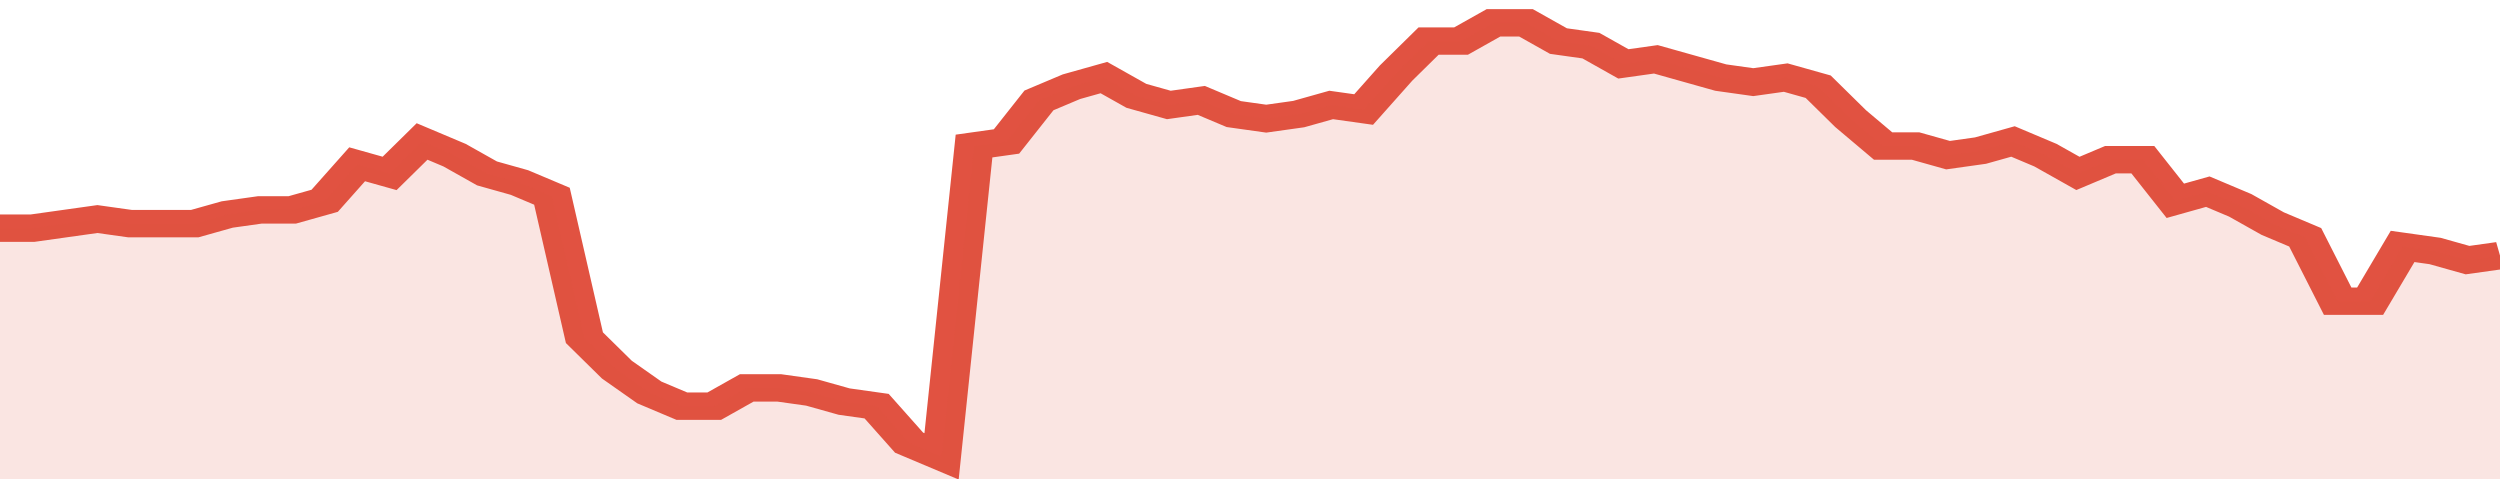
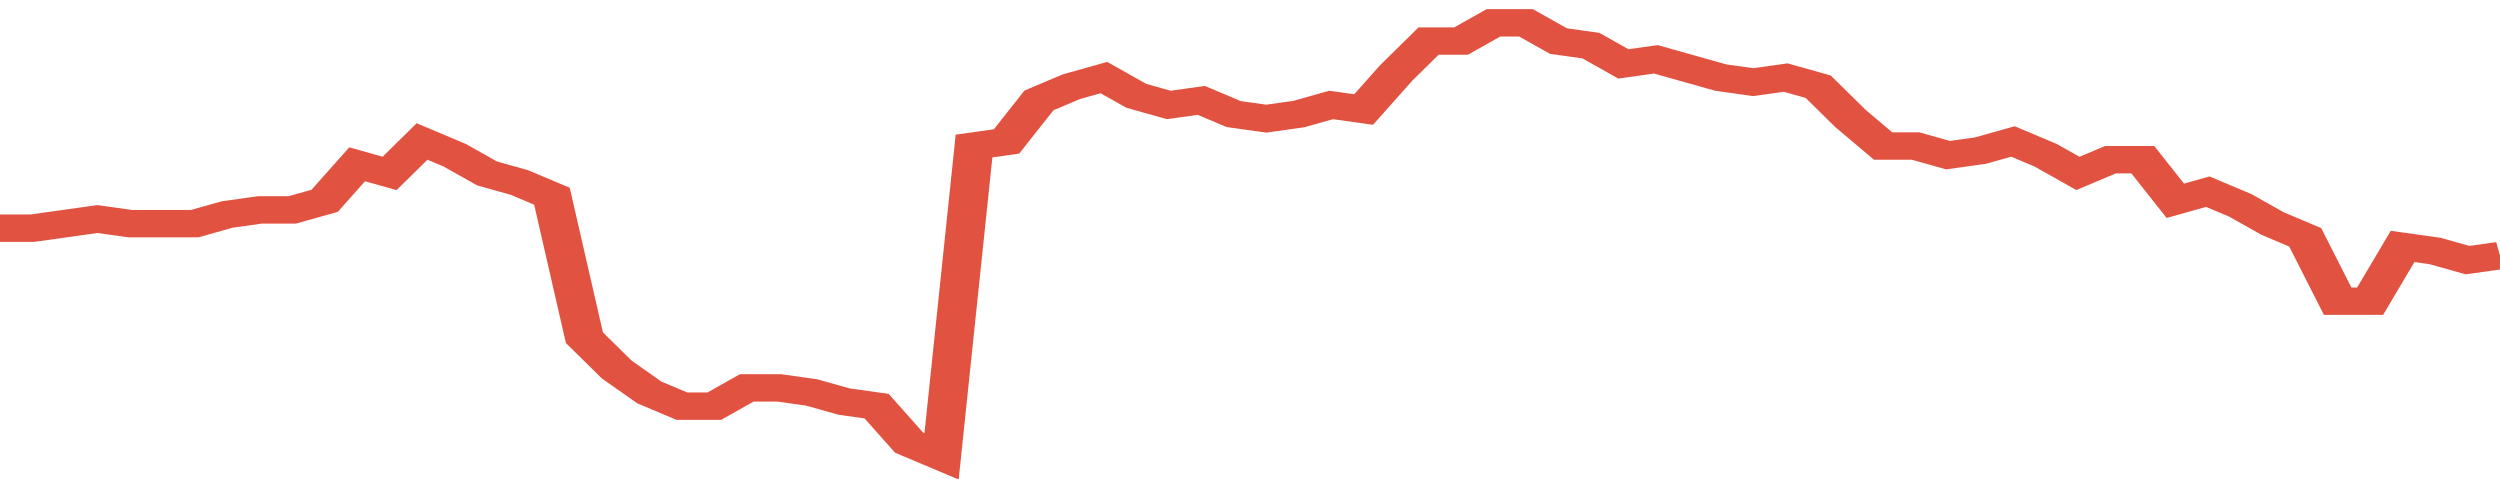
<svg xmlns="http://www.w3.org/2000/svg" viewBox="0 0 385 105" width="120" height="23" preserveAspectRatio="none">
  <polyline fill="none" stroke="#E15241" stroke-width="6" points="0, 50 5, 50 10, 49 15, 48 20, 49 25, 49 30, 49 35, 47 40, 46 45, 46 50, 44 55, 36 60, 38 65, 31 70, 34 75, 38 80, 40 85, 43 90, 74 95, 81 100, 86 105, 89 110, 89 115, 85 120, 85 125, 86 130, 88 135, 89 140, 97 145, 100 150, 32 155, 31 160, 22 165, 19 170, 17 175, 21 180, 23 185, 22 190, 25 195, 26 200, 25 205, 23 210, 24 215, 16 220, 9 225, 9 230, 5 235, 5 240, 9 245, 10 250, 14 255, 13 260, 15 265, 17 270, 18 275, 17 280, 19 285, 26 290, 32 295, 32 300, 34 305, 33 310, 31 315, 34 320, 38 325, 35 330, 35 335, 44 340, 42 345, 45 350, 49 355, 52 360, 66 365, 66 370, 54 375, 55 380, 57 385, 56 385, 56 "> </polyline>
-   <polygon fill="#E15241" opacity="0.15" points="0, 105 0, 50 5, 50 10, 49 15, 48 20, 49 25, 49 30, 49 35, 47 40, 46 45, 46 50, 44 55, 36 60, 38 65, 31 70, 34 75, 38 80, 40 85, 43 90, 74 95, 81 100, 86 105, 89 110, 89 115, 85 120, 85 125, 86 130, 88 135, 89 140, 97 145, 100 150, 32 155, 31 160, 22 165, 19 170, 17 175, 21 180, 23 185, 22 190, 25 195, 26 200, 25 205, 23 210, 24 215, 16 220, 9 225, 9 230, 5 235, 5 240, 9 245, 10 250, 14 255, 13 260, 15 265, 17 270, 18 275, 17 280, 19 285, 26 290, 32 295, 32 300, 34 305, 33 310, 31 315, 34 320, 38 325, 35 330, 35 335, 44 340, 42 345, 45 350, 49 355, 52 360, 66 365, 66 370, 54 375, 55 380, 57 385, 56 385, 105 " />
</svg>